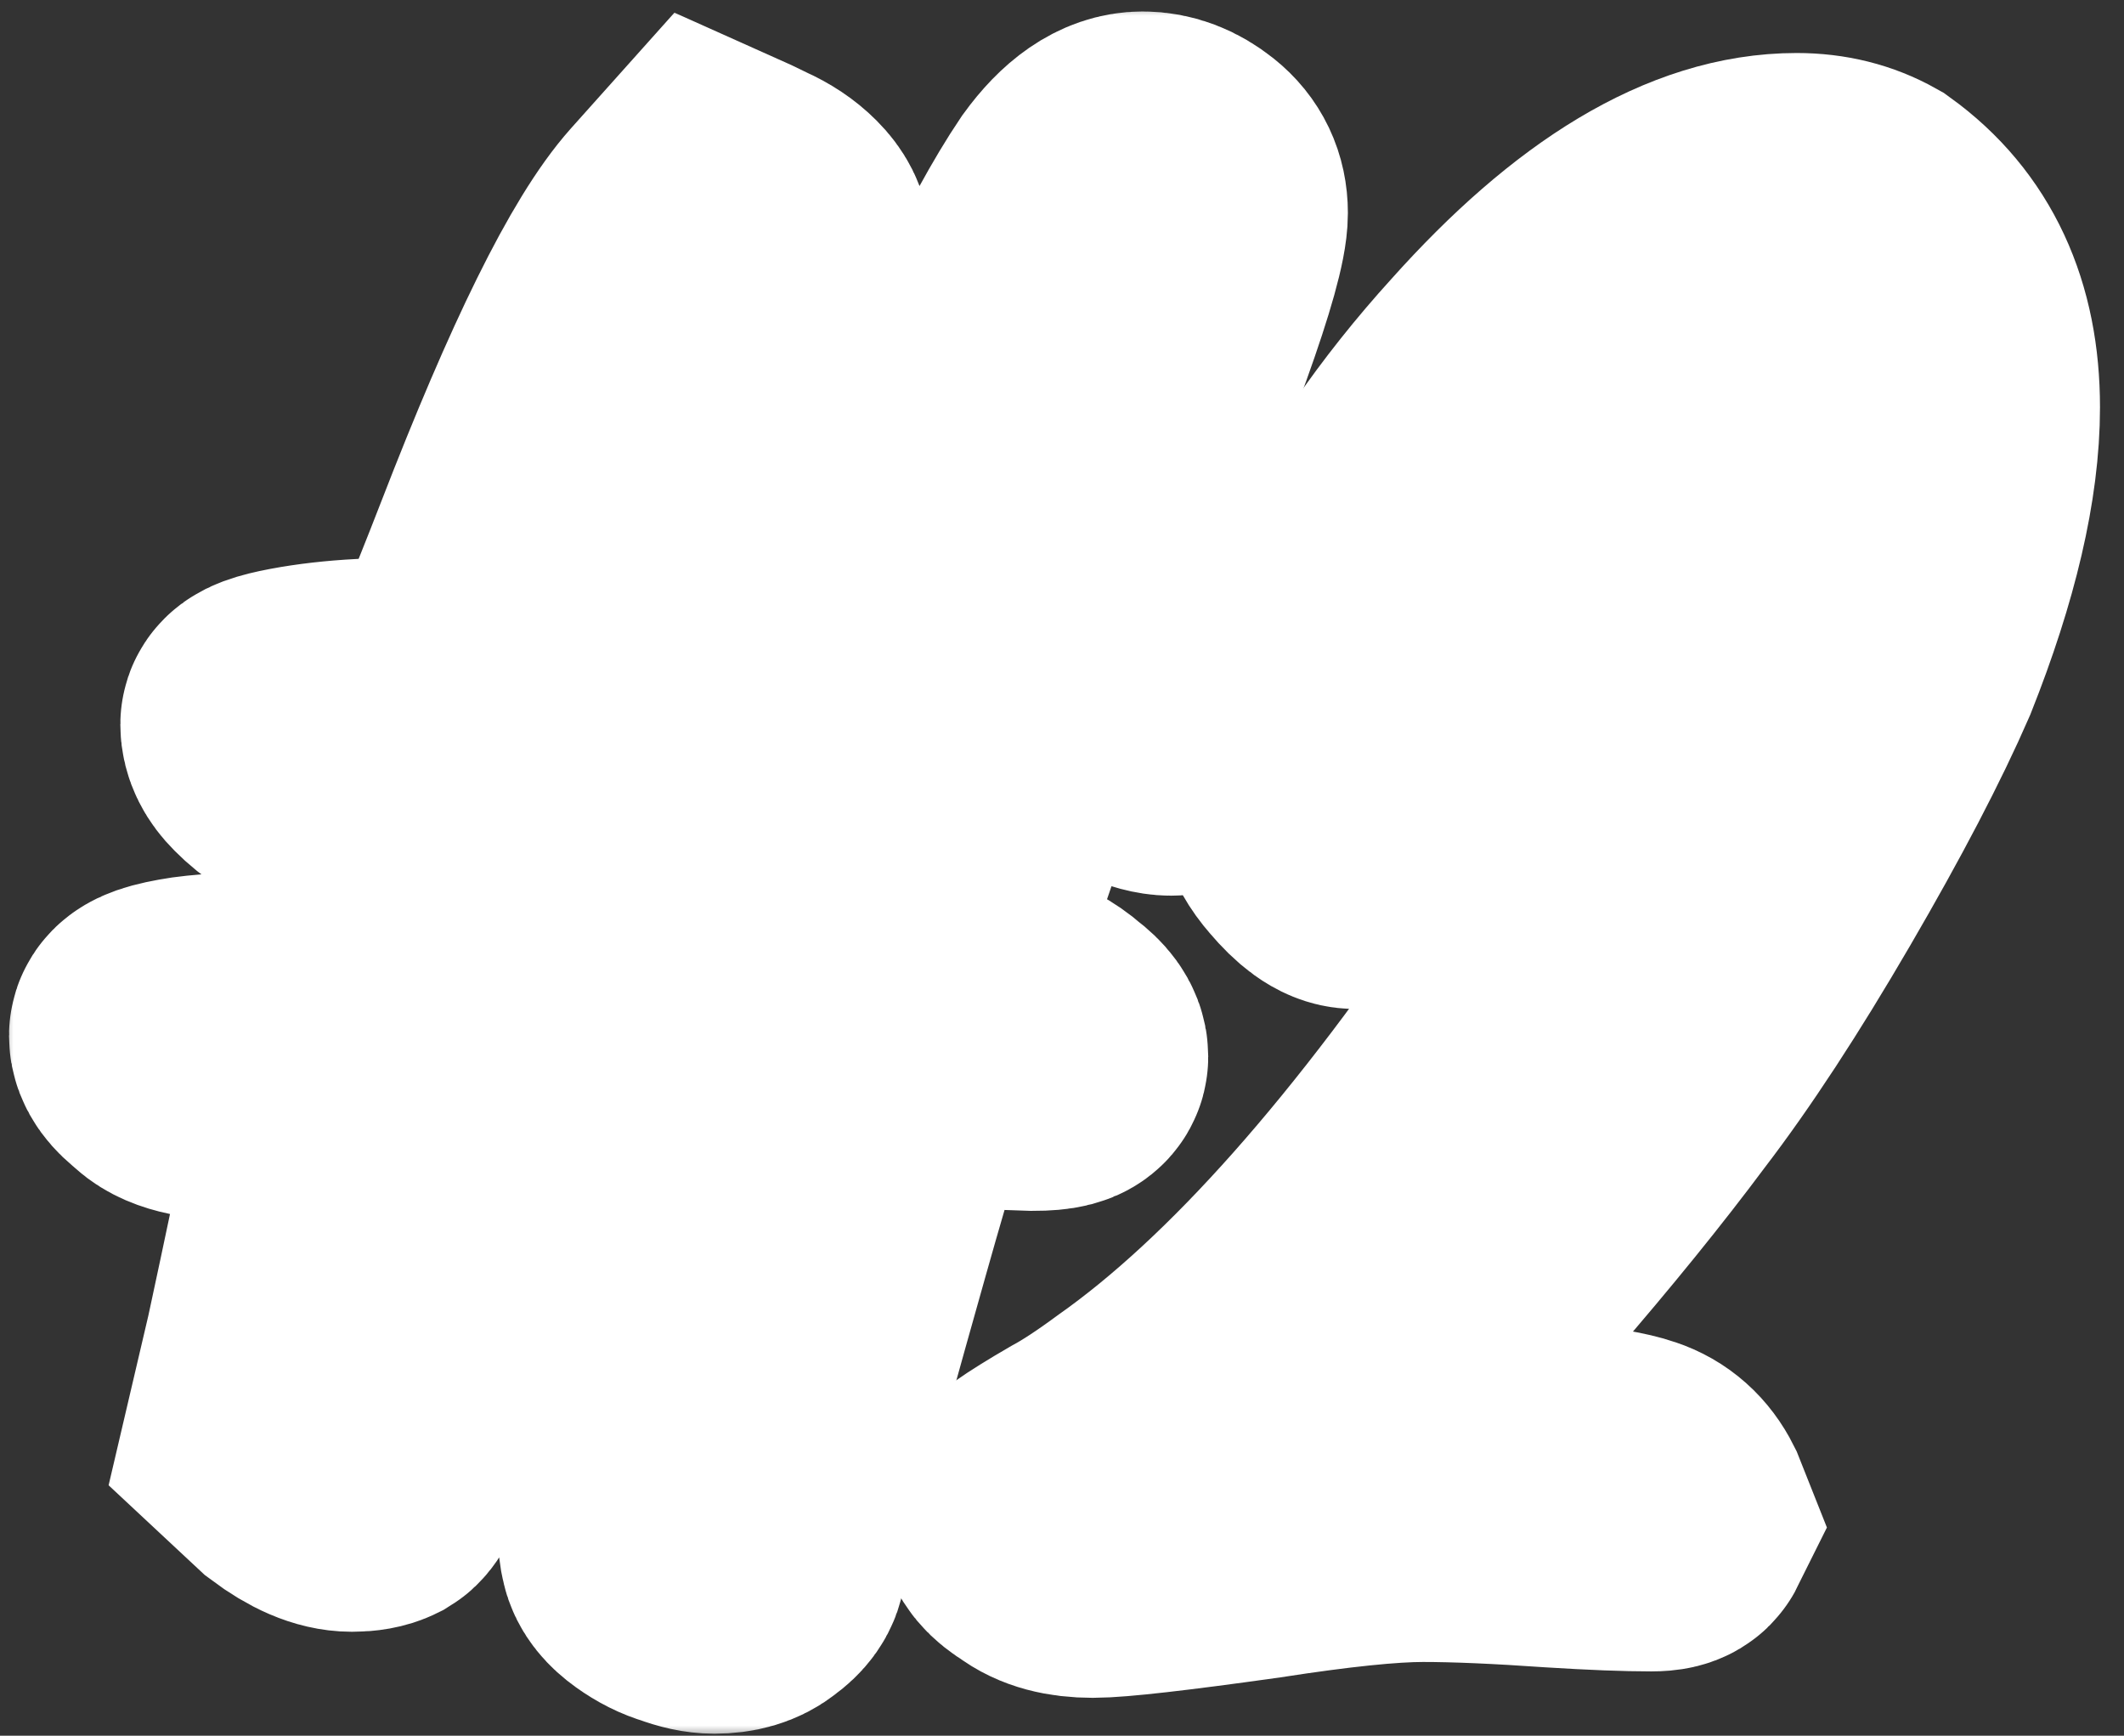
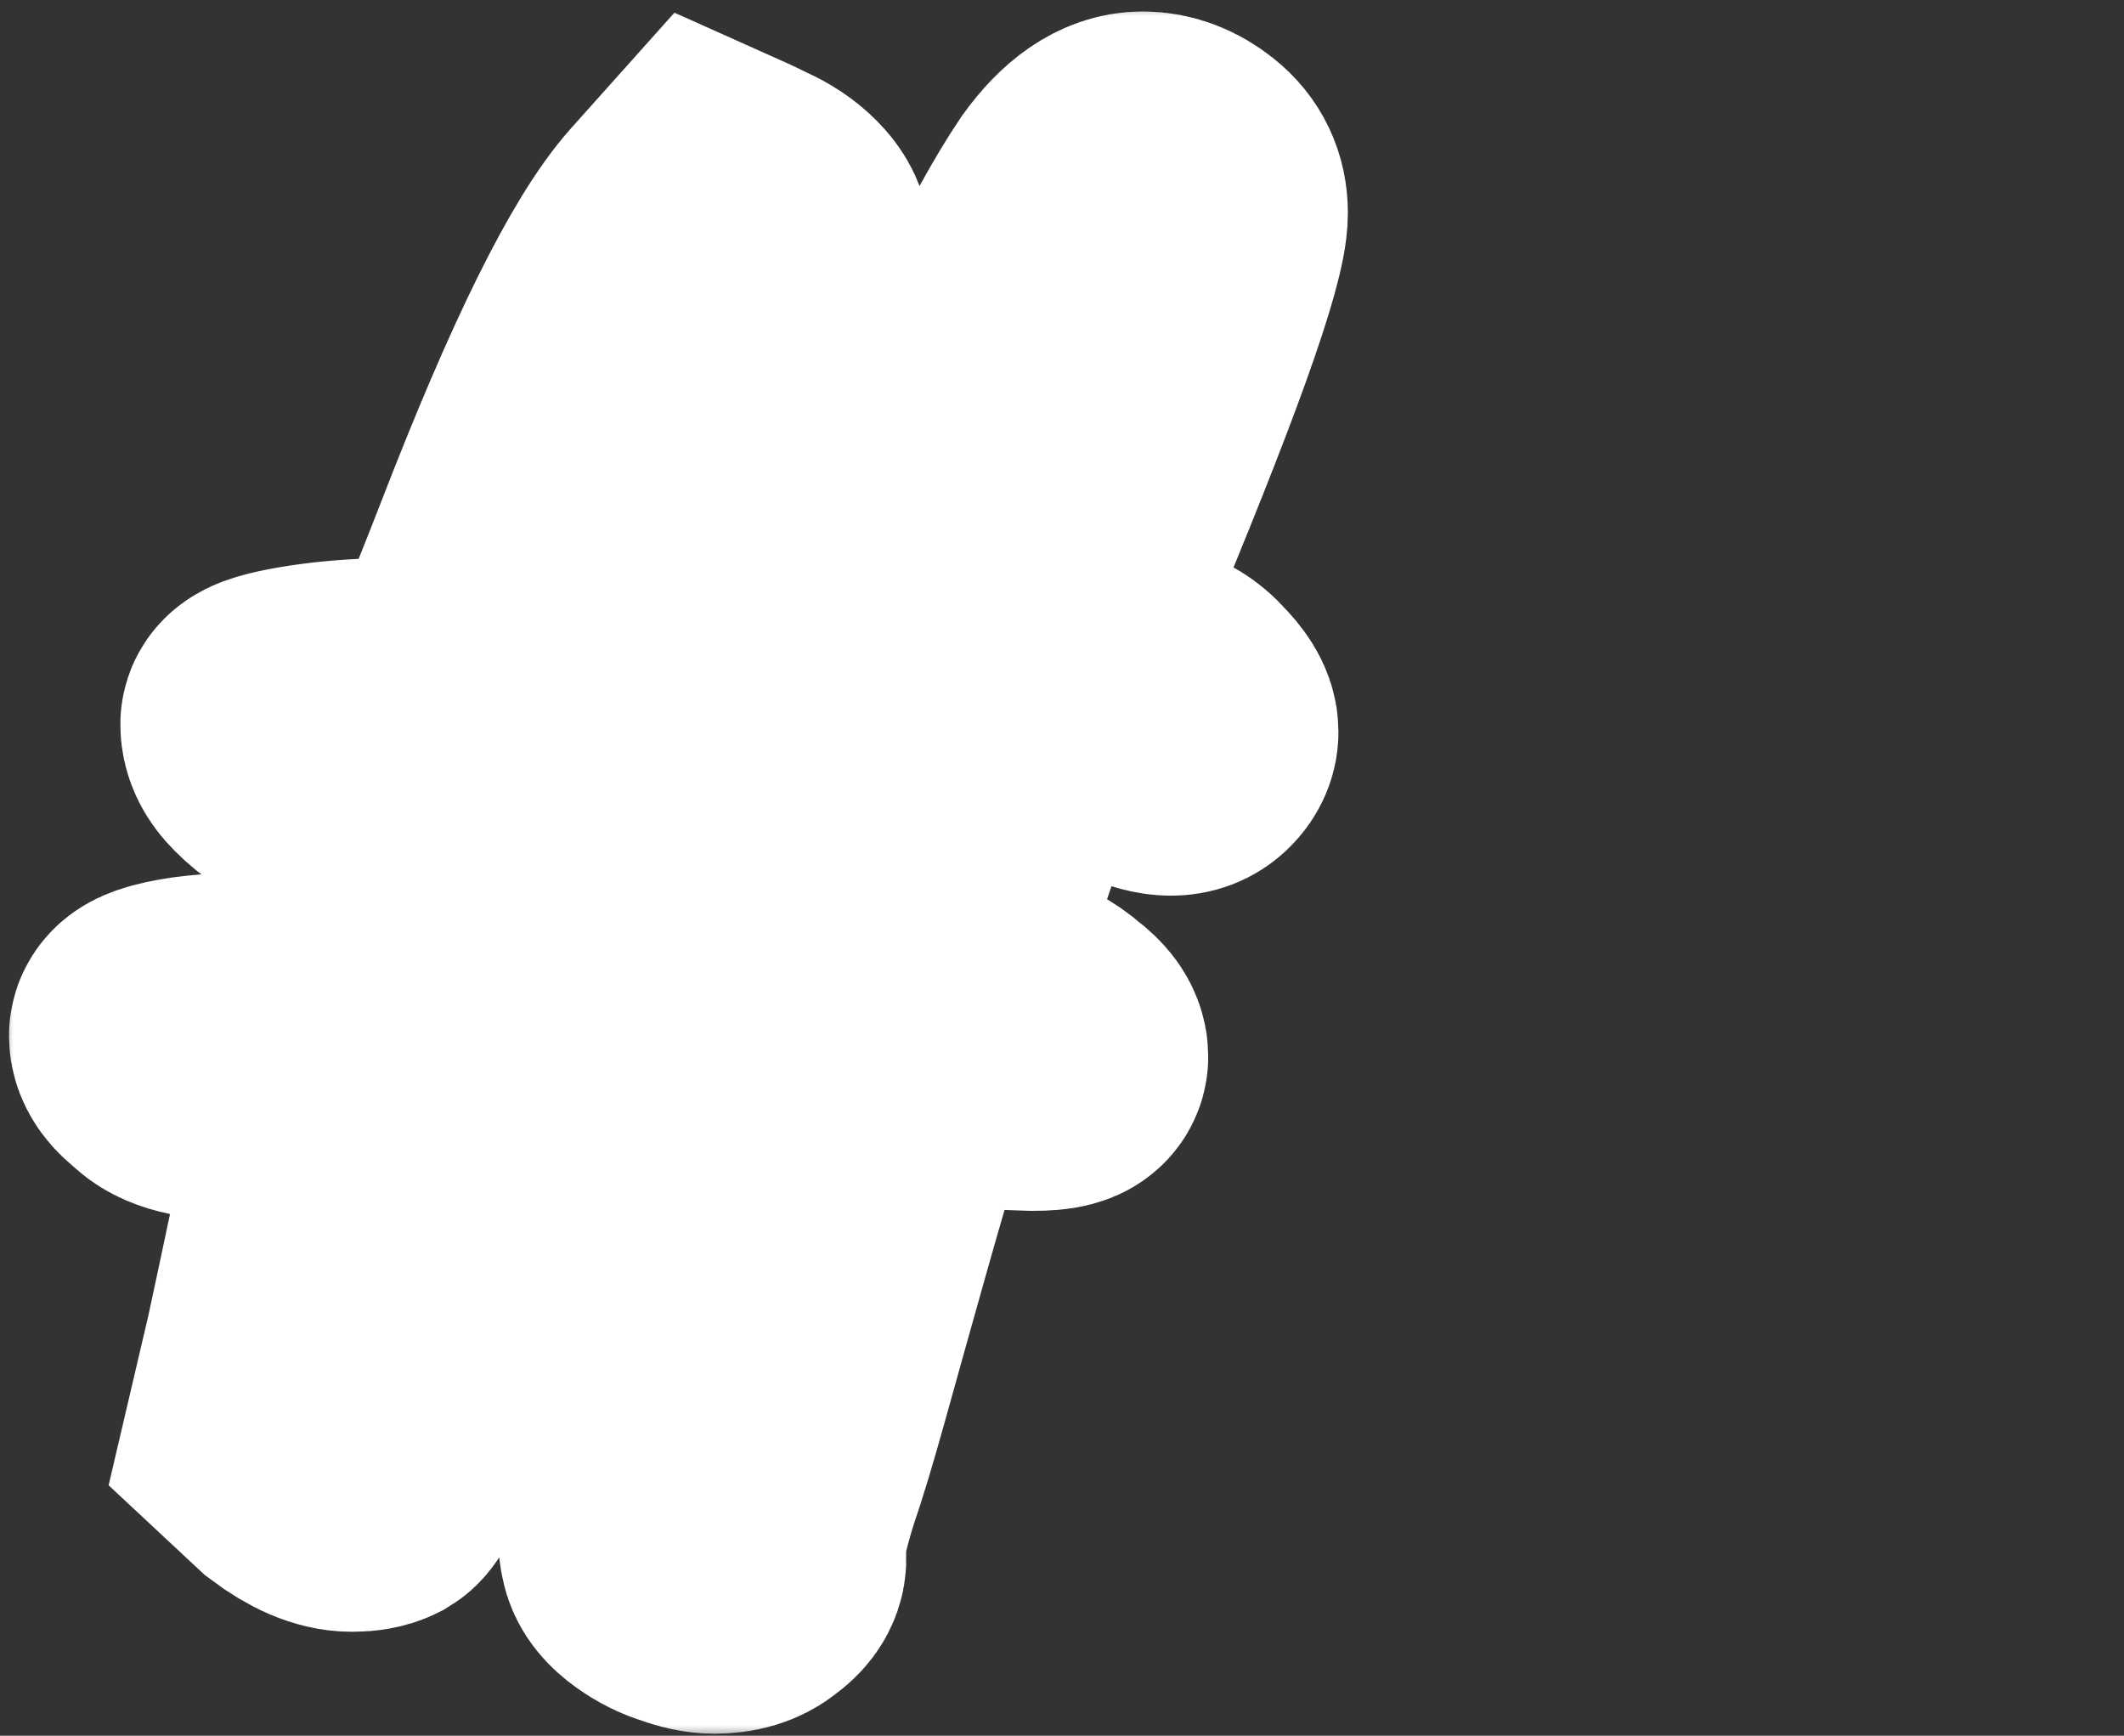
<svg xmlns="http://www.w3.org/2000/svg" width="82" height="67" viewBox="0 0 82 67" fill="none">
  <rect x="0" y="0" width="82" height="67" fill="#333333" stroke="none" />
  <mask id="path-1-outside-1_39_502" maskUnits="userSpaceOnUse" x="0.011" y="0.106" width="82" height="67" fill="black">
    <rect fill="white" x="0.011" y="0.106" width="82" height="67" />
-     <path d="M22.477 38.746C24.371 38.6 26.629 38.527 29.252 38.527C31.341 32.261 32.385 28.837 32.385 28.254C32.385 28.206 32.337 28.181 32.239 28.181C31.754 28.181 31.122 28.23 30.345 28.327C29.616 28.376 27.358 28.497 23.569 28.692C21.238 34.86 20.072 38.187 20.072 38.673C20.072 38.721 20.534 38.746 21.456 38.746H22.477ZM27.576 61.259C27.285 61.259 26.945 61.186 26.556 61.04C26.216 60.943 25.877 60.773 25.537 60.53C25.197 60.287 25.002 60.044 24.954 59.801C24.905 59.607 24.881 59.389 24.881 59.146V58.271C24.929 58.126 24.954 57.956 24.954 57.761C25.148 56.353 25.464 54.531 25.901 52.297C26.387 50.014 26.872 47.829 27.358 45.74C27.844 43.651 28.256 42.146 28.596 41.223V41.077C28.596 40.98 28.548 40.907 28.451 40.859C28.402 40.761 27.722 40.713 26.411 40.713C25.051 40.713 23.934 40.737 23.059 40.786C22.234 40.786 21.019 40.859 19.416 41.004L18.032 45.376C17.352 47.562 16.915 49.067 16.721 49.893C16.624 50.427 16.235 51.811 15.555 54.046L15.409 54.41C14.972 56.11 14.632 57.033 14.389 57.179C14.195 57.276 13.928 57.324 13.588 57.324C13.005 57.324 12.325 57.033 11.548 56.45L10.455 55.43L11.257 52.006C12.617 45.691 13.297 42.291 13.297 41.806C13.297 41.611 13.078 41.514 12.641 41.514C12.252 41.466 11.475 41.441 10.309 41.441H9.217C7.857 41.441 6.982 41.223 6.594 40.786C6.205 40.494 6.011 40.227 6.011 39.984C6.011 39.79 6.497 39.62 7.468 39.474C8.148 39.377 10.382 39.231 14.171 39.037L15.337 35.176C16.162 32.407 16.624 30.732 16.721 30.149L17.012 29.274C14.632 29.469 13.127 29.566 12.495 29.566C12.058 29.566 11.718 29.517 11.475 29.42C11.281 29.323 11.038 29.129 10.747 28.837C10.455 28.546 10.309 28.254 10.309 27.963C10.309 27.817 10.698 27.672 11.475 27.526C12.252 27.38 13.102 27.283 14.025 27.234C14.948 27.186 15.749 27.089 16.429 26.943C17.158 26.797 17.619 26.651 17.814 26.506C18.008 26.36 18.736 24.66 19.999 21.406C22.574 14.752 24.662 10.526 26.265 8.729L27.504 7.344C27.941 7.539 28.354 7.733 28.742 7.927C29.179 8.122 29.544 8.364 29.835 8.656C30.127 8.947 30.272 9.239 30.272 9.53C30.272 10.842 28.936 14.921 26.265 21.77C25.245 24.344 24.735 25.802 24.735 26.142H27.649L33.405 25.923L35.372 21.187C37.947 14.727 40.084 10.234 41.784 7.709C42.561 6.64 43.338 6.106 44.115 6.106C44.649 6.106 45.159 6.3 45.645 6.689C46.131 7.077 46.374 7.587 46.374 8.219C46.374 9.579 44.674 14.314 41.274 22.426C40.545 24.029 40.181 25 40.181 25.34C40.181 25.631 40.302 25.85 40.545 25.996C40.837 26.093 41.395 26.166 42.221 26.214C43.824 26.311 44.892 26.676 45.426 27.307C45.815 27.696 46.009 28.012 46.009 28.254C46.009 28.4 45.937 28.546 45.791 28.692C45.645 28.837 45.451 28.91 45.208 28.91C44.916 28.91 44.552 28.813 44.115 28.619C42.949 28.279 41.929 28.109 41.055 28.109H39.015L37.267 33.209C36.052 36.414 35.445 38.212 35.445 38.6C35.445 38.746 35.785 38.819 36.465 38.819C38.214 38.819 39.525 39.207 40.399 39.984C40.788 40.276 40.982 40.543 40.982 40.786C40.982 40.98 40.618 41.077 39.889 41.077L37.776 41.004C36.757 40.859 35.809 40.786 34.935 40.786C34.789 40.786 34.692 40.834 34.644 40.931C34.595 40.98 34.377 41.66 33.988 42.971C33.599 44.234 33.138 45.813 32.604 47.707C32.069 49.601 31.559 51.423 31.074 53.171C30.588 54.92 30.199 56.207 29.908 57.033C29.665 57.81 29.495 58.441 29.398 58.927C29.301 59.364 29.252 59.656 29.252 59.801L29.325 60.166C29.325 60.409 29.155 60.651 28.815 60.894C28.524 61.137 28.111 61.259 27.576 61.259Z" />
    <path d="M42.188 59.874C41.362 59.874 40.731 59.704 40.294 59.364C39.808 59.073 39.565 58.781 39.565 58.49C39.565 58.296 40.318 57.761 41.824 56.887C42.455 56.547 43.232 56.037 44.155 55.357C49.109 51.86 54.428 45.861 60.111 37.361C64.822 30.319 68.198 23.98 70.238 18.346C70.918 16.5 71.258 14.29 71.258 11.716C71.258 10.55 71.136 9.967 70.893 9.967C70.748 9.967 70.408 10.04 69.873 10.186C69.339 10.332 68.659 10.574 67.833 10.914C66.716 11.4 65.769 11.91 64.992 12.444C64.263 12.93 63.341 13.756 62.223 14.921C59.649 17.593 57.536 20.361 55.885 23.227C54.233 26.093 53.335 28.643 53.189 30.877C53.141 31.849 53.043 32.504 52.898 32.844C52.801 33.136 52.606 33.282 52.315 33.282C51.975 33.282 51.538 32.966 51.003 32.334C50.663 31.946 50.445 31.557 50.348 31.169C50.299 30.732 50.275 30.221 50.275 29.639C50.275 28.084 50.396 26.967 50.639 26.287C50.882 25.559 51.295 24.587 51.878 23.373L51.951 23.227C53.505 20.119 55.496 17.229 57.925 14.557C62.005 9.992 65.818 7.709 69.363 7.709C70.335 7.709 71.209 7.927 71.986 8.364C74.269 10.016 75.41 12.469 75.41 15.723C75.41 18.394 74.658 21.624 73.152 25.413C72.18 27.647 70.748 30.392 68.853 33.646C66.959 36.9 65.21 39.572 63.608 41.66C62.053 43.749 60.183 46.056 57.998 48.581C55.812 51.059 54.063 52.904 52.752 54.119L52.242 54.556C51.659 55.139 51.246 55.551 51.003 55.794C50.761 56.037 50.639 56.207 50.639 56.304L52.388 56.231L55.156 56.377C59.333 56.571 61.908 56.839 62.879 57.179C63.462 57.373 63.899 57.761 64.191 58.344L64.336 58.709C64.288 58.806 64.093 58.854 63.753 58.854C62.831 58.854 61.592 58.806 60.038 58.709C57.949 58.563 56.249 58.49 54.938 58.49C53.529 58.49 51.416 58.709 48.599 59.146C45.151 59.631 43.014 59.874 42.188 59.874Z" />
  </mask>
-   <path d="M22.477 38.746C24.371 38.6 26.629 38.527 29.252 38.527C31.341 32.261 32.385 28.837 32.385 28.254C32.385 28.206 32.337 28.181 32.239 28.181C31.754 28.181 31.122 28.23 30.345 28.327C29.616 28.376 27.358 28.497 23.569 28.692C21.238 34.86 20.072 38.187 20.072 38.673C20.072 38.721 20.534 38.746 21.456 38.746H22.477ZM27.576 61.259C27.285 61.259 26.945 61.186 26.556 61.04C26.216 60.943 25.877 60.773 25.537 60.53C25.197 60.287 25.002 60.044 24.954 59.801C24.905 59.607 24.881 59.389 24.881 59.146V58.271C24.929 58.126 24.954 57.956 24.954 57.761C25.148 56.353 25.464 54.531 25.901 52.297C26.387 50.014 26.872 47.829 27.358 45.74C27.844 43.651 28.256 42.146 28.596 41.223V41.077C28.596 40.98 28.548 40.907 28.451 40.859C28.402 40.761 27.722 40.713 26.411 40.713C25.051 40.713 23.934 40.737 23.059 40.786C22.234 40.786 21.019 40.859 19.416 41.004L18.032 45.376C17.352 47.562 16.915 49.067 16.721 49.893C16.624 50.427 16.235 51.811 15.555 54.046L15.409 54.41C14.972 56.11 14.632 57.033 14.389 57.179C14.195 57.276 13.928 57.324 13.588 57.324C13.005 57.324 12.325 57.033 11.548 56.45L10.455 55.43L11.257 52.006C12.617 45.691 13.297 42.291 13.297 41.806C13.297 41.611 13.078 41.514 12.641 41.514C12.252 41.466 11.475 41.441 10.309 41.441H9.217C7.857 41.441 6.982 41.223 6.594 40.786C6.205 40.494 6.011 40.227 6.011 39.984C6.011 39.79 6.497 39.62 7.468 39.474C8.148 39.377 10.382 39.231 14.171 39.037L15.337 35.176C16.162 32.407 16.624 30.732 16.721 30.149L17.012 29.274C14.632 29.469 13.127 29.566 12.495 29.566C12.058 29.566 11.718 29.517 11.475 29.42C11.281 29.323 11.038 29.129 10.747 28.837C10.455 28.546 10.309 28.254 10.309 27.963C10.309 27.817 10.698 27.672 11.475 27.526C12.252 27.38 13.102 27.283 14.025 27.234C14.948 27.186 15.749 27.089 16.429 26.943C17.158 26.797 17.619 26.651 17.814 26.506C18.008 26.36 18.736 24.66 19.999 21.406C22.574 14.752 24.662 10.526 26.265 8.729L27.504 7.344C27.941 7.539 28.354 7.733 28.742 7.927C29.179 8.122 29.544 8.364 29.835 8.656C30.127 8.947 30.272 9.239 30.272 9.53C30.272 10.842 28.936 14.921 26.265 21.77C25.245 24.344 24.735 25.802 24.735 26.142H27.649L33.405 25.923L35.372 21.187C37.947 14.727 40.084 10.234 41.784 7.709C42.561 6.64 43.338 6.106 44.115 6.106C44.649 6.106 45.159 6.3 45.645 6.689C46.131 7.077 46.374 7.587 46.374 8.219C46.374 9.579 44.674 14.314 41.274 22.426C40.545 24.029 40.181 25 40.181 25.34C40.181 25.631 40.302 25.85 40.545 25.996C40.837 26.093 41.395 26.166 42.221 26.214C43.824 26.311 44.892 26.676 45.426 27.307C45.815 27.696 46.009 28.012 46.009 28.254C46.009 28.4 45.937 28.546 45.791 28.692C45.645 28.837 45.451 28.91 45.208 28.91C44.916 28.91 44.552 28.813 44.115 28.619C42.949 28.279 41.929 28.109 41.055 28.109H39.015L37.267 33.209C36.052 36.414 35.445 38.212 35.445 38.6C35.445 38.746 35.785 38.819 36.465 38.819C38.214 38.819 39.525 39.207 40.399 39.984C40.788 40.276 40.982 40.543 40.982 40.786C40.982 40.98 40.618 41.077 39.889 41.077L37.776 41.004C36.757 40.859 35.809 40.786 34.935 40.786C34.789 40.786 34.692 40.834 34.644 40.931C34.595 40.98 34.377 41.66 33.988 42.971C33.599 44.234 33.138 45.813 32.604 47.707C32.069 49.601 31.559 51.423 31.074 53.171C30.588 54.92 30.199 56.207 29.908 57.033C29.665 57.81 29.495 58.441 29.398 58.927C29.301 59.364 29.252 59.656 29.252 59.801L29.325 60.166C29.325 60.409 29.155 60.651 28.815 60.894C28.524 61.137 28.111 61.259 27.576 61.259Z" fill="#FF008A" />
-   <path d="M42.188 59.874C41.362 59.874 40.731 59.704 40.294 59.364C39.808 59.073 39.565 58.781 39.565 58.49C39.565 58.296 40.318 57.761 41.824 56.887C42.455 56.547 43.232 56.037 44.155 55.357C49.109 51.86 54.428 45.861 60.111 37.361C64.822 30.319 68.198 23.98 70.238 18.346C70.918 16.5 71.258 14.29 71.258 11.716C71.258 10.55 71.136 9.967 70.893 9.967C70.748 9.967 70.408 10.04 69.873 10.186C69.339 10.332 68.659 10.574 67.833 10.914C66.716 11.4 65.769 11.91 64.992 12.444C64.263 12.93 63.341 13.756 62.223 14.921C59.649 17.593 57.536 20.361 55.885 23.227C54.233 26.093 53.335 28.643 53.189 30.877C53.141 31.849 53.043 32.504 52.898 32.844C52.801 33.136 52.606 33.282 52.315 33.282C51.975 33.282 51.538 32.966 51.003 32.334C50.663 31.946 50.445 31.557 50.348 31.169C50.299 30.732 50.275 30.221 50.275 29.639C50.275 28.084 50.396 26.967 50.639 26.287C50.882 25.559 51.295 24.587 51.878 23.373L51.951 23.227C53.505 20.119 55.496 17.229 57.925 14.557C62.005 9.992 65.818 7.709 69.363 7.709C70.335 7.709 71.209 7.927 71.986 8.364C74.269 10.016 75.41 12.469 75.41 15.723C75.41 18.394 74.658 21.624 73.152 25.413C72.18 27.647 70.748 30.392 68.853 33.646C66.959 36.9 65.21 39.572 63.608 41.66C62.053 43.749 60.183 46.056 57.998 48.581C55.812 51.059 54.063 52.904 52.752 54.119L52.242 54.556C51.659 55.139 51.246 55.551 51.003 55.794C50.761 56.037 50.639 56.207 50.639 56.304L52.388 56.231L55.156 56.377C59.333 56.571 61.908 56.839 62.879 57.179C63.462 57.373 63.899 57.761 64.191 58.344L64.336 58.709C64.288 58.806 64.093 58.854 63.753 58.854C62.831 58.854 61.592 58.806 60.038 58.709C57.949 58.563 56.249 58.49 54.938 58.49C53.529 58.49 51.416 58.709 48.599 59.146C45.151 59.631 43.014 59.874 42.188 59.874Z" fill="#FF008A" />
  <path d="M22.477 38.746C24.371 38.6 26.629 38.527 29.252 38.527C31.341 32.261 32.385 28.837 32.385 28.254C32.385 28.206 32.337 28.181 32.239 28.181C31.754 28.181 31.122 28.23 30.345 28.327C29.616 28.376 27.358 28.497 23.569 28.692C21.238 34.86 20.072 38.187 20.072 38.673C20.072 38.721 20.534 38.746 21.456 38.746H22.477ZM27.576 61.259C27.285 61.259 26.945 61.186 26.556 61.04C26.216 60.943 25.877 60.773 25.537 60.53C25.197 60.287 25.002 60.044 24.954 59.801C24.905 59.607 24.881 59.389 24.881 59.146V58.271C24.929 58.126 24.954 57.956 24.954 57.761C25.148 56.353 25.464 54.531 25.901 52.297C26.387 50.014 26.872 47.829 27.358 45.74C27.844 43.651 28.256 42.146 28.596 41.223V41.077C28.596 40.98 28.548 40.907 28.451 40.859C28.402 40.761 27.722 40.713 26.411 40.713C25.051 40.713 23.934 40.737 23.059 40.786C22.234 40.786 21.019 40.859 19.416 41.004L18.032 45.376C17.352 47.562 16.915 49.067 16.721 49.893C16.624 50.427 16.235 51.811 15.555 54.046L15.409 54.41C14.972 56.11 14.632 57.033 14.389 57.179C14.195 57.276 13.928 57.324 13.588 57.324C13.005 57.324 12.325 57.033 11.548 56.45L10.455 55.43L11.257 52.006C12.617 45.691 13.297 42.291 13.297 41.806C13.297 41.611 13.078 41.514 12.641 41.514C12.252 41.466 11.475 41.441 10.309 41.441H9.217C7.857 41.441 6.982 41.223 6.594 40.786C6.205 40.494 6.011 40.227 6.011 39.984C6.011 39.79 6.497 39.62 7.468 39.474C8.148 39.377 10.382 39.231 14.171 39.037L15.337 35.176C16.162 32.407 16.624 30.732 16.721 30.149L17.012 29.274C14.632 29.469 13.127 29.566 12.495 29.566C12.058 29.566 11.718 29.517 11.475 29.42C11.281 29.323 11.038 29.129 10.747 28.837C10.455 28.546 10.309 28.254 10.309 27.963C10.309 27.817 10.698 27.672 11.475 27.526C12.252 27.38 13.102 27.283 14.025 27.234C14.948 27.186 15.749 27.089 16.429 26.943C17.158 26.797 17.619 26.651 17.814 26.506C18.008 26.36 18.736 24.66 19.999 21.406C22.574 14.752 24.662 10.526 26.265 8.729L27.504 7.344C27.941 7.539 28.354 7.733 28.742 7.927C29.179 8.122 29.544 8.364 29.835 8.656C30.127 8.947 30.272 9.239 30.272 9.53C30.272 10.842 28.936 14.921 26.265 21.77C25.245 24.344 24.735 25.802 24.735 26.142H27.649L33.405 25.923L35.372 21.187C37.947 14.727 40.084 10.234 41.784 7.709C42.561 6.64 43.338 6.106 44.115 6.106C44.649 6.106 45.159 6.3 45.645 6.689C46.131 7.077 46.374 7.587 46.374 8.219C46.374 9.579 44.674 14.314 41.274 22.426C40.545 24.029 40.181 25 40.181 25.34C40.181 25.631 40.302 25.85 40.545 25.996C40.837 26.093 41.395 26.166 42.221 26.214C43.824 26.311 44.892 26.676 45.426 27.307C45.815 27.696 46.009 28.012 46.009 28.254C46.009 28.4 45.937 28.546 45.791 28.692C45.645 28.837 45.451 28.91 45.208 28.91C44.916 28.91 44.552 28.813 44.115 28.619C42.949 28.279 41.929 28.109 41.055 28.109H39.015L37.267 33.209C36.052 36.414 35.445 38.212 35.445 38.6C35.445 38.746 35.785 38.819 36.465 38.819C38.214 38.819 39.525 39.207 40.399 39.984C40.788 40.276 40.982 40.543 40.982 40.786C40.982 40.98 40.618 41.077 39.889 41.077L37.776 41.004C36.757 40.859 35.809 40.786 34.935 40.786C34.789 40.786 34.692 40.834 34.644 40.931C34.595 40.98 34.377 41.66 33.988 42.971C33.599 44.234 33.138 45.813 32.604 47.707C32.069 49.601 31.559 51.423 31.074 53.171C30.588 54.92 30.199 56.207 29.908 57.033C29.665 57.81 29.495 58.441 29.398 58.927C29.301 59.364 29.252 59.656 29.252 59.801L29.325 60.166C29.325 60.409 29.155 60.651 28.815 60.894C28.524 61.137 28.111 61.259 27.576 61.259Z" stroke="white" stroke-width="11.326" mask="url(#path-1-outside-1_39_502)" />
-   <path d="M42.188 59.874C41.362 59.874 40.731 59.704 40.294 59.364C39.808 59.073 39.565 58.781 39.565 58.49C39.565 58.296 40.318 57.761 41.824 56.887C42.455 56.547 43.232 56.037 44.155 55.357C49.109 51.86 54.428 45.861 60.111 37.361C64.822 30.319 68.198 23.98 70.238 18.346C70.918 16.5 71.258 14.29 71.258 11.716C71.258 10.55 71.136 9.967 70.893 9.967C70.748 9.967 70.408 10.04 69.873 10.186C69.339 10.332 68.659 10.574 67.833 10.914C66.716 11.4 65.769 11.91 64.992 12.444C64.263 12.93 63.341 13.756 62.223 14.921C59.649 17.593 57.536 20.361 55.885 23.227C54.233 26.093 53.335 28.643 53.189 30.877C53.141 31.849 53.043 32.504 52.898 32.844C52.801 33.136 52.606 33.282 52.315 33.282C51.975 33.282 51.538 32.966 51.003 32.334C50.663 31.946 50.445 31.557 50.348 31.169C50.299 30.732 50.275 30.221 50.275 29.639C50.275 28.084 50.396 26.967 50.639 26.287C50.882 25.559 51.295 24.587 51.878 23.373L51.951 23.227C53.505 20.119 55.496 17.229 57.925 14.557C62.005 9.992 65.818 7.709 69.363 7.709C70.335 7.709 71.209 7.927 71.986 8.364C74.269 10.016 75.41 12.469 75.41 15.723C75.41 18.394 74.658 21.624 73.152 25.413C72.18 27.647 70.748 30.392 68.853 33.646C66.959 36.9 65.21 39.572 63.608 41.66C62.053 43.749 60.183 46.056 57.998 48.581C55.812 51.059 54.063 52.904 52.752 54.119L52.242 54.556C51.659 55.139 51.246 55.551 51.003 55.794C50.761 56.037 50.639 56.207 50.639 56.304L52.388 56.231L55.156 56.377C59.333 56.571 61.908 56.839 62.879 57.179C63.462 57.373 63.899 57.761 64.191 58.344L64.336 58.709C64.288 58.806 64.093 58.854 63.753 58.854C62.831 58.854 61.592 58.806 60.038 58.709C57.949 58.563 56.249 58.49 54.938 58.49C53.529 58.49 51.416 58.709 48.599 59.146C45.151 59.631 43.014 59.874 42.188 59.874Z" stroke="white" stroke-width="11.326" mask="url(#path-1-outside-1_39_502)" />
</svg>